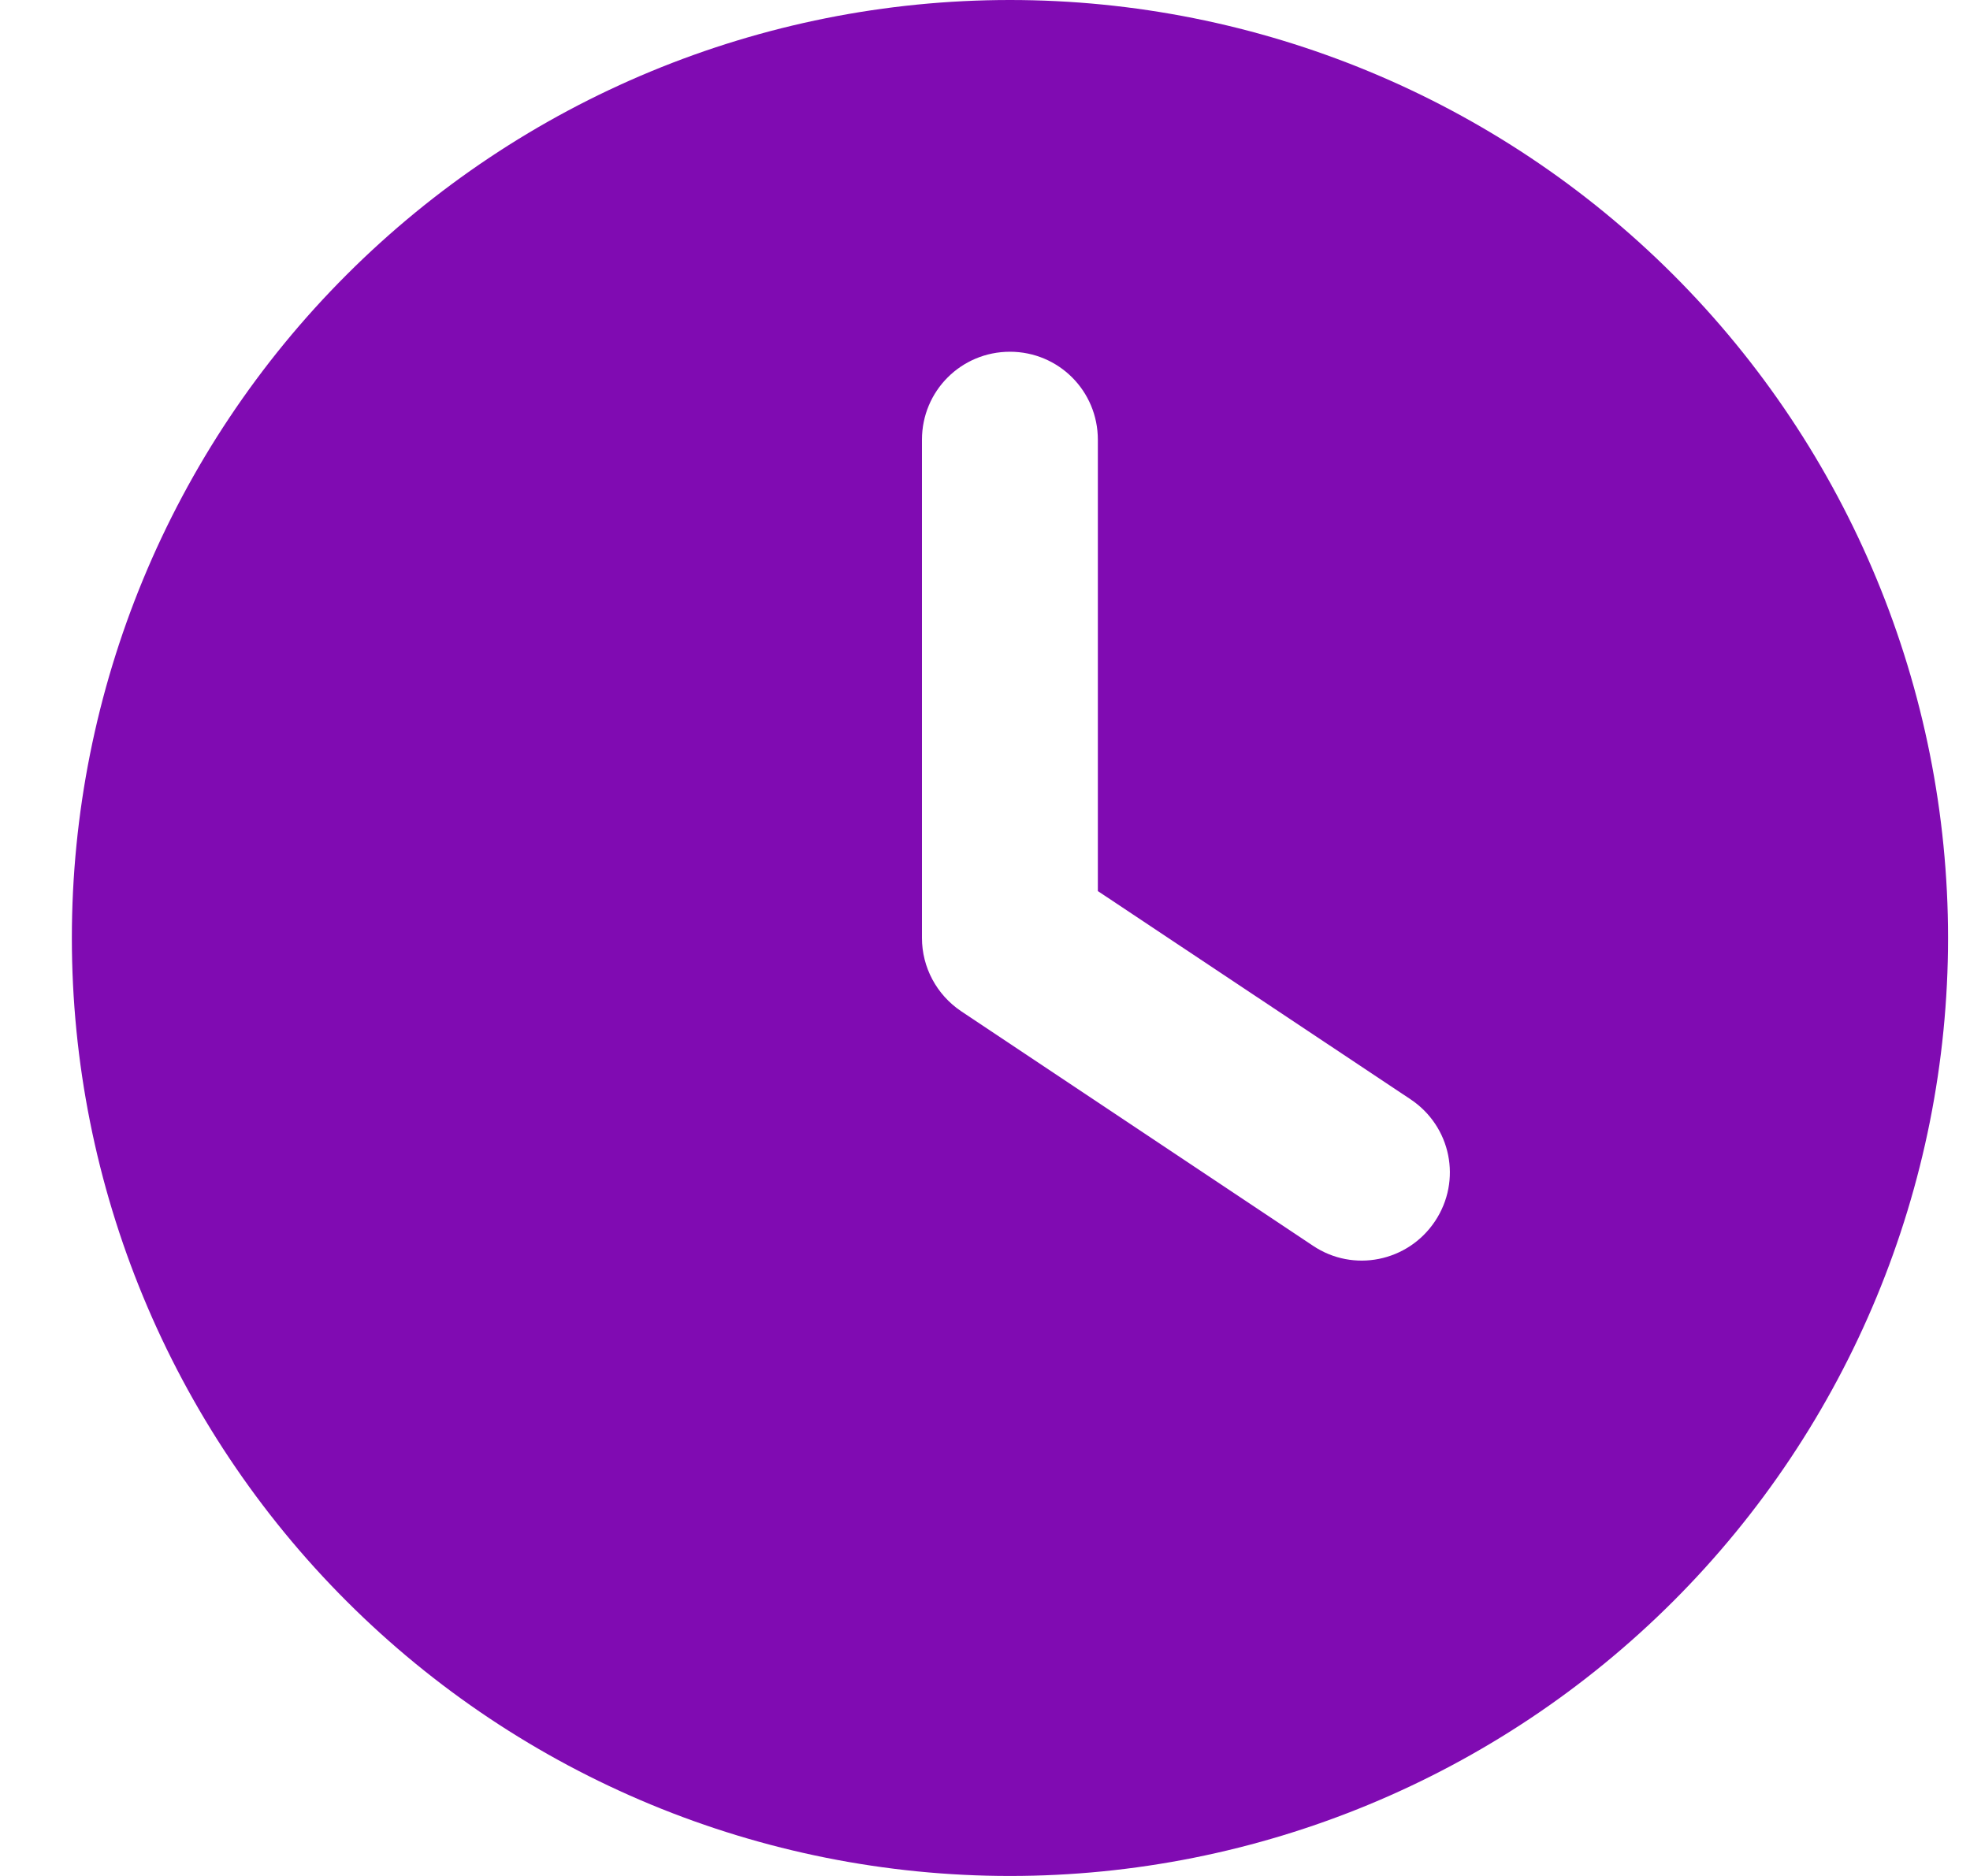
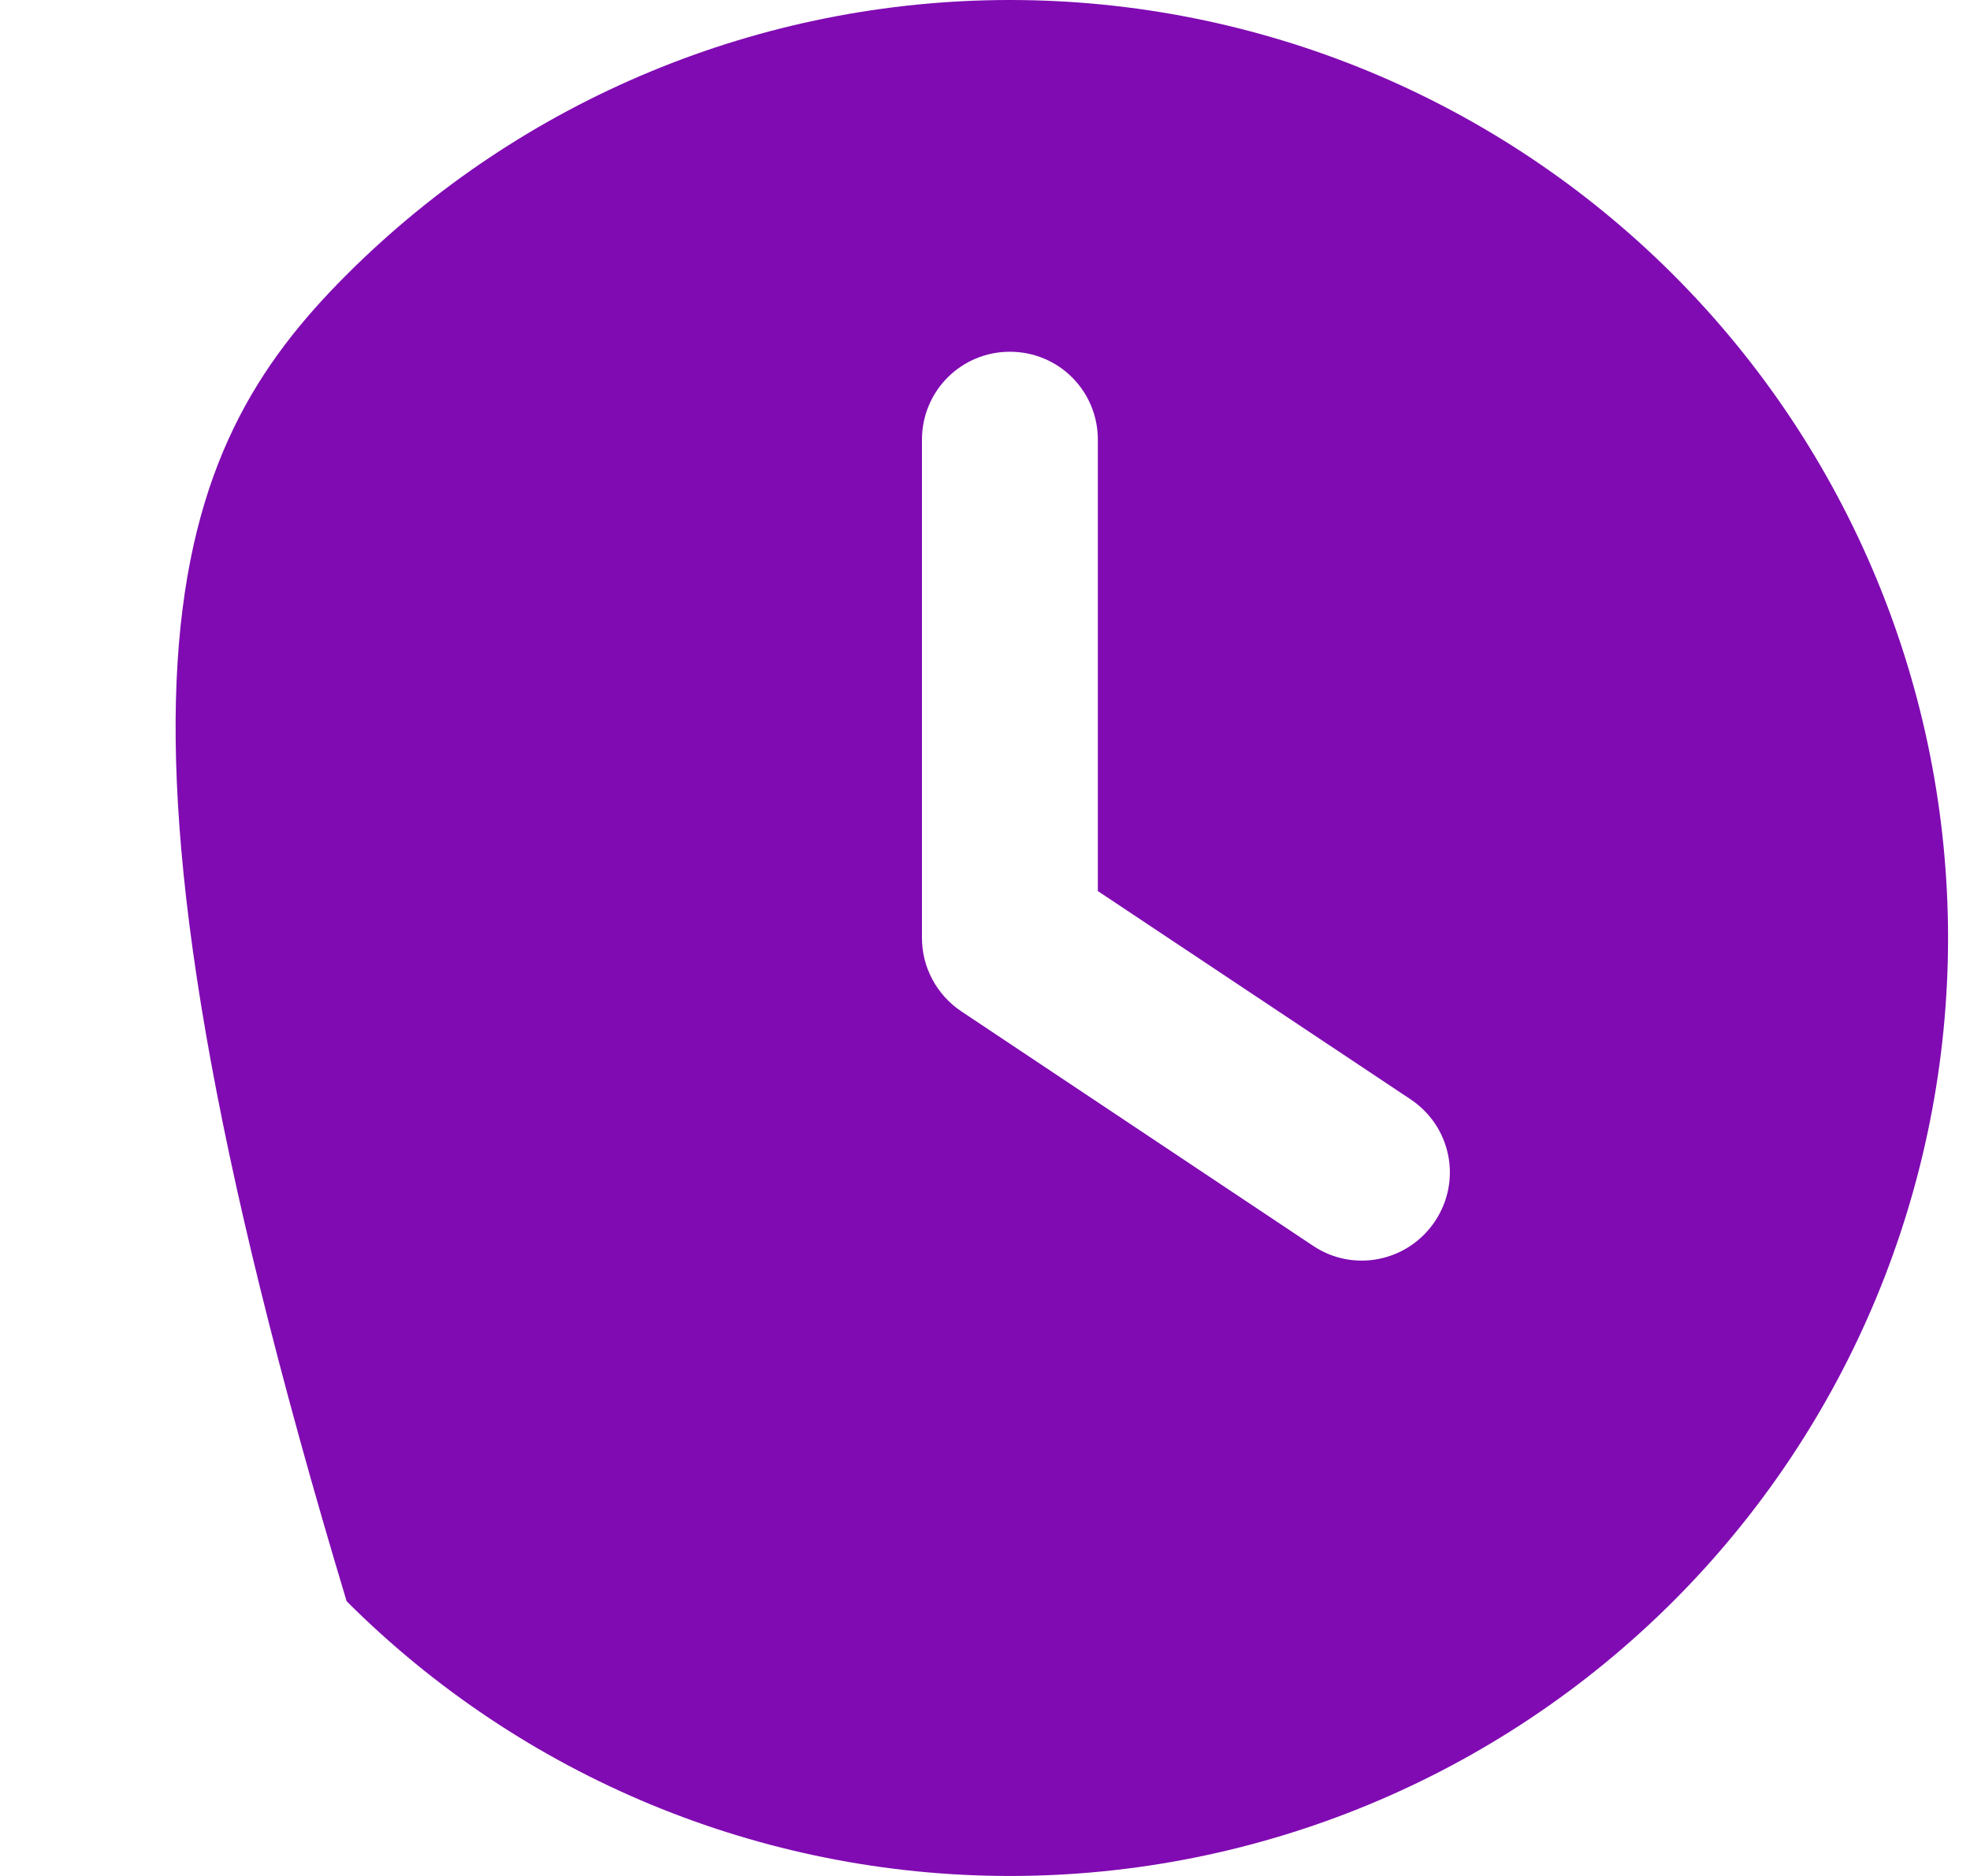
<svg xmlns="http://www.w3.org/2000/svg" width="21" height="20" viewBox="0 0 21 20" fill="none">
-   <path d="M10.766 0C13.418 0 15.961 1.054 17.837 2.929C19.712 4.804 20.766 7.348 20.766 10C20.766 12.652 19.712 15.196 17.837 17.071C15.961 18.946 13.418 20 10.766 20C8.113 20 5.57 18.946 3.695 17.071C1.819 15.196 0.766 12.652 0.766 10C0.766 7.348 1.819 4.804 3.695 2.929C5.57 1.054 8.113 0 10.766 0ZM9.828 4.688V10C9.828 10.312 9.984 10.605 10.246 10.781L13.996 13.281C14.426 13.57 15.008 13.453 15.297 13.02C15.586 12.586 15.469 12.008 15.035 11.719L11.703 9.5V4.688C11.703 4.168 11.285 3.75 10.766 3.75C10.246 3.75 9.828 4.168 9.828 4.688Z" fill="#800BB2" />
+   <path d="M10.766 0C13.418 0 15.961 1.054 17.837 2.929C19.712 4.804 20.766 7.348 20.766 10C20.766 12.652 19.712 15.196 17.837 17.071C15.961 18.946 13.418 20 10.766 20C8.113 20 5.57 18.946 3.695 17.071C0.766 7.348 1.819 4.804 3.695 2.929C5.57 1.054 8.113 0 10.766 0ZM9.828 4.688V10C9.828 10.312 9.984 10.605 10.246 10.781L13.996 13.281C14.426 13.57 15.008 13.453 15.297 13.02C15.586 12.586 15.469 12.008 15.035 11.719L11.703 9.5V4.688C11.703 4.168 11.285 3.75 10.766 3.75C10.246 3.75 9.828 4.168 9.828 4.688Z" fill="#800BB2" />
</svg>